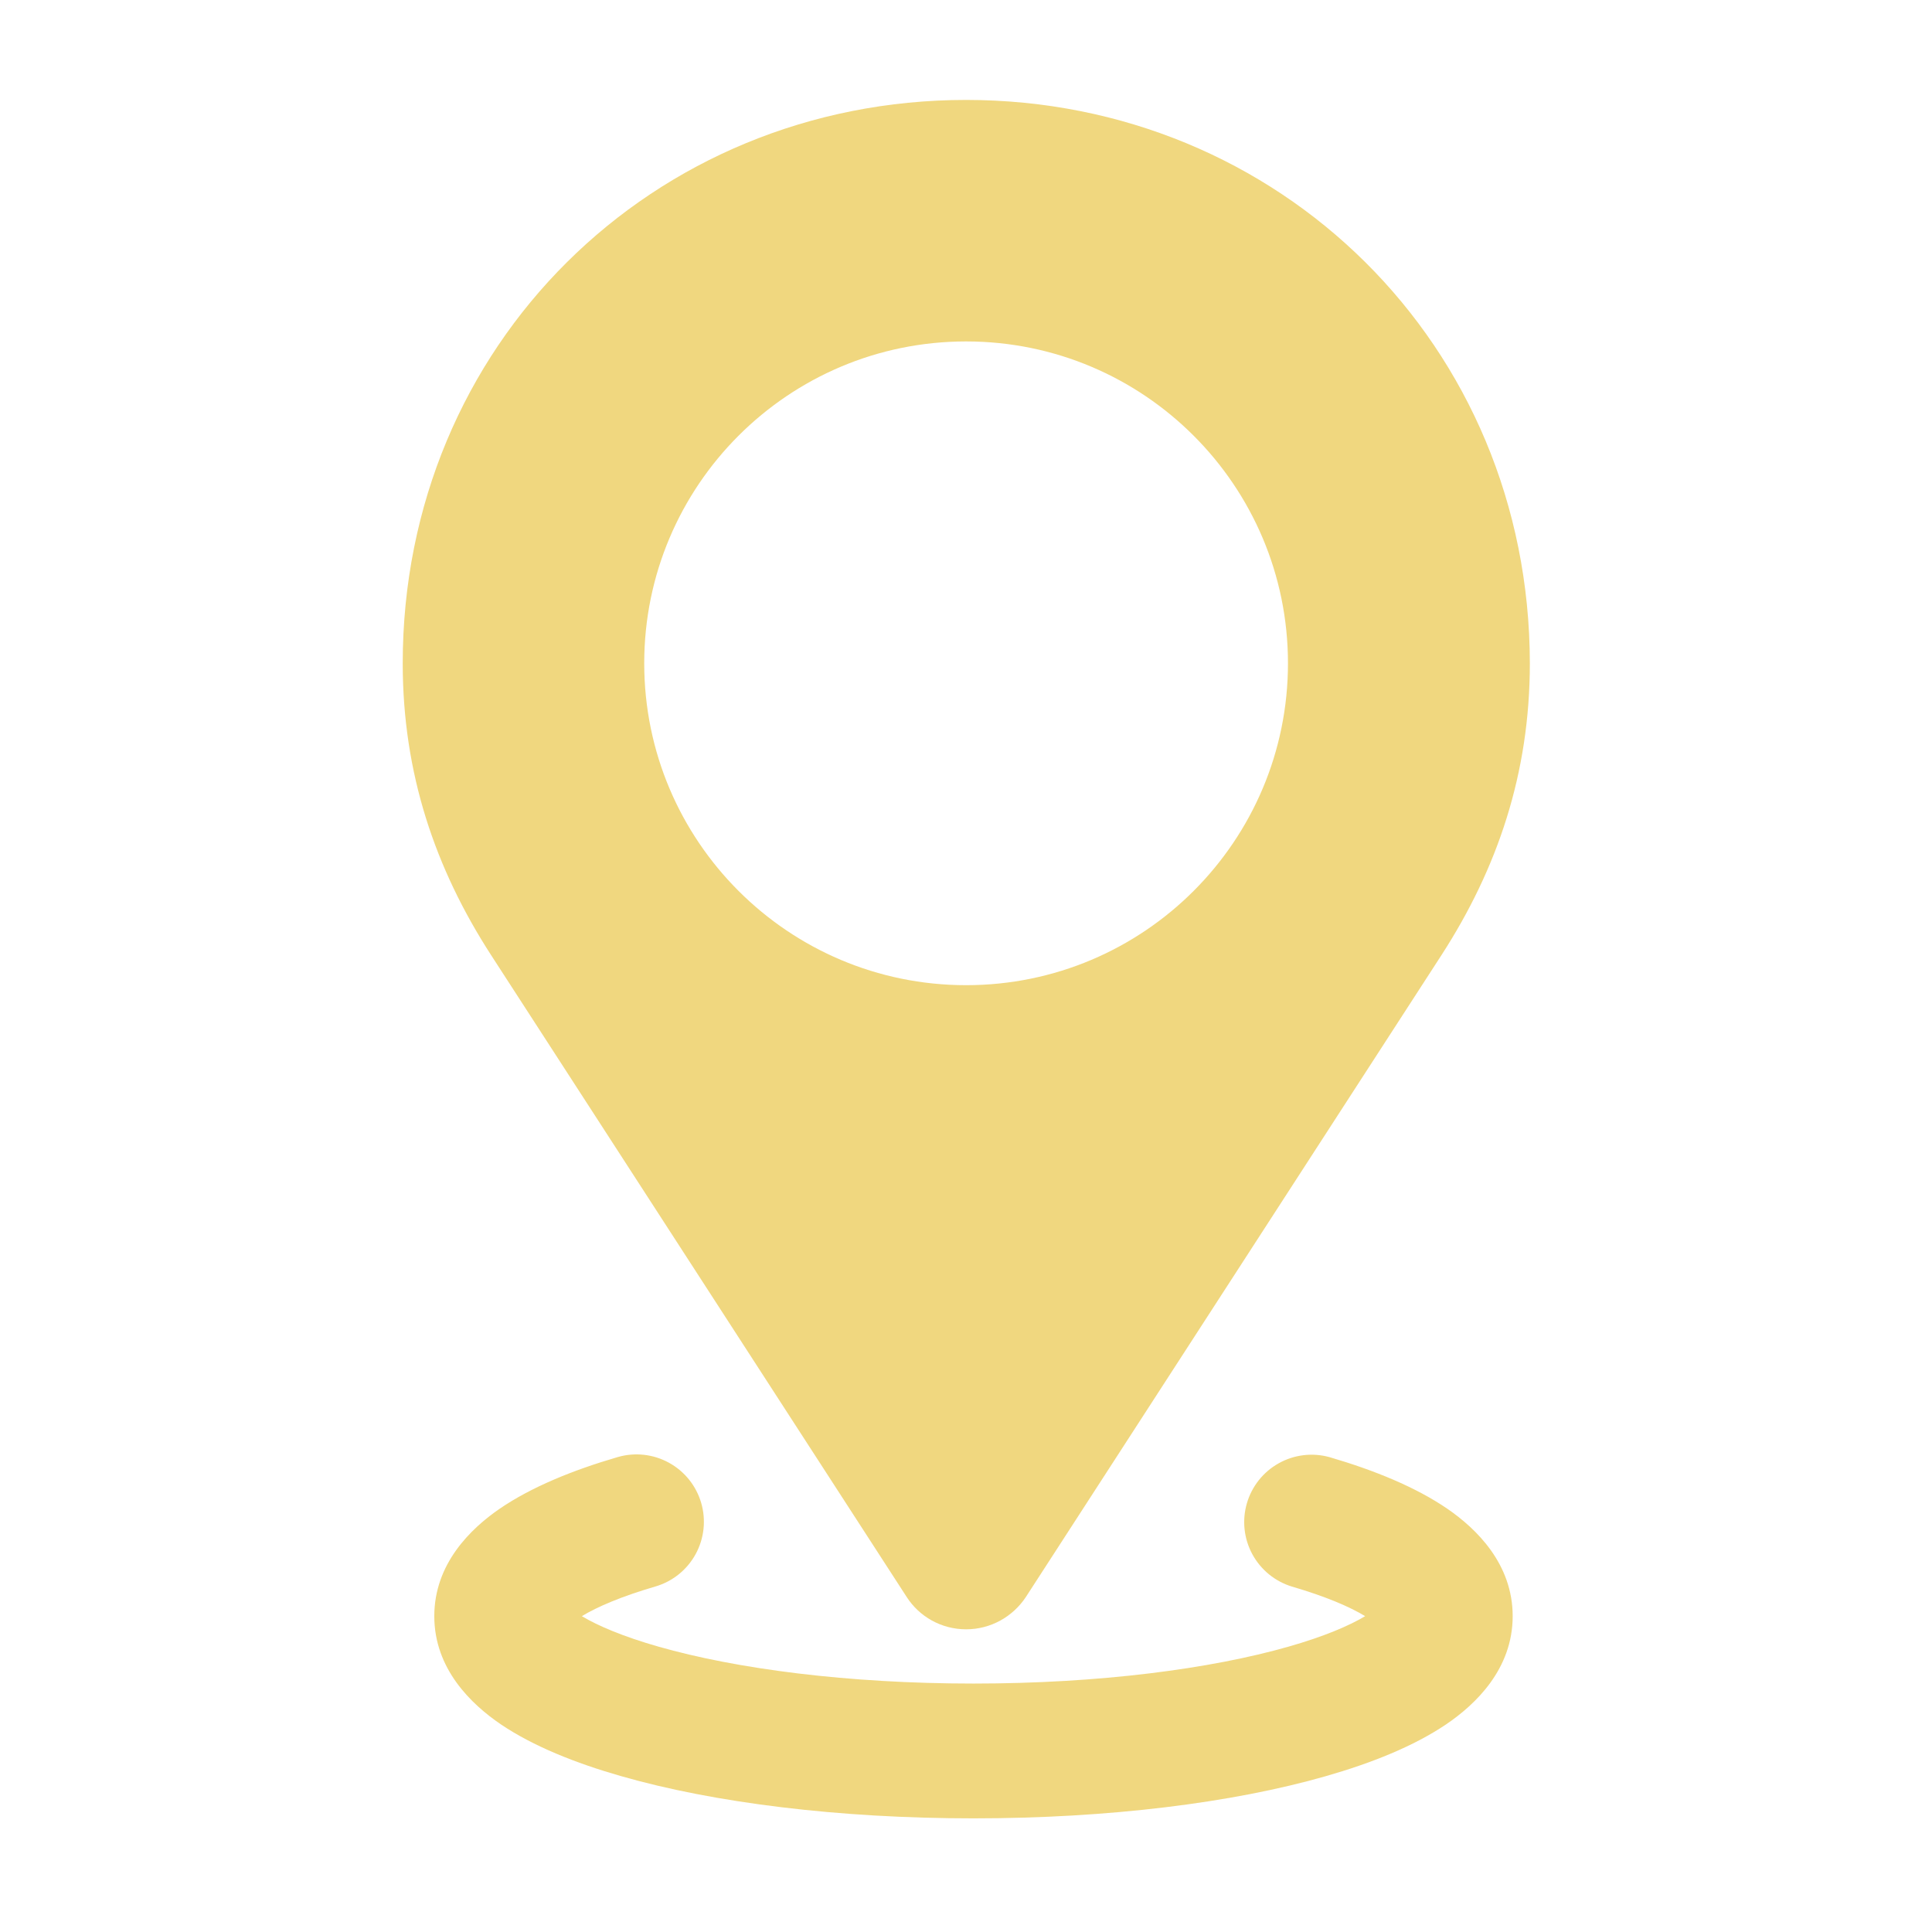
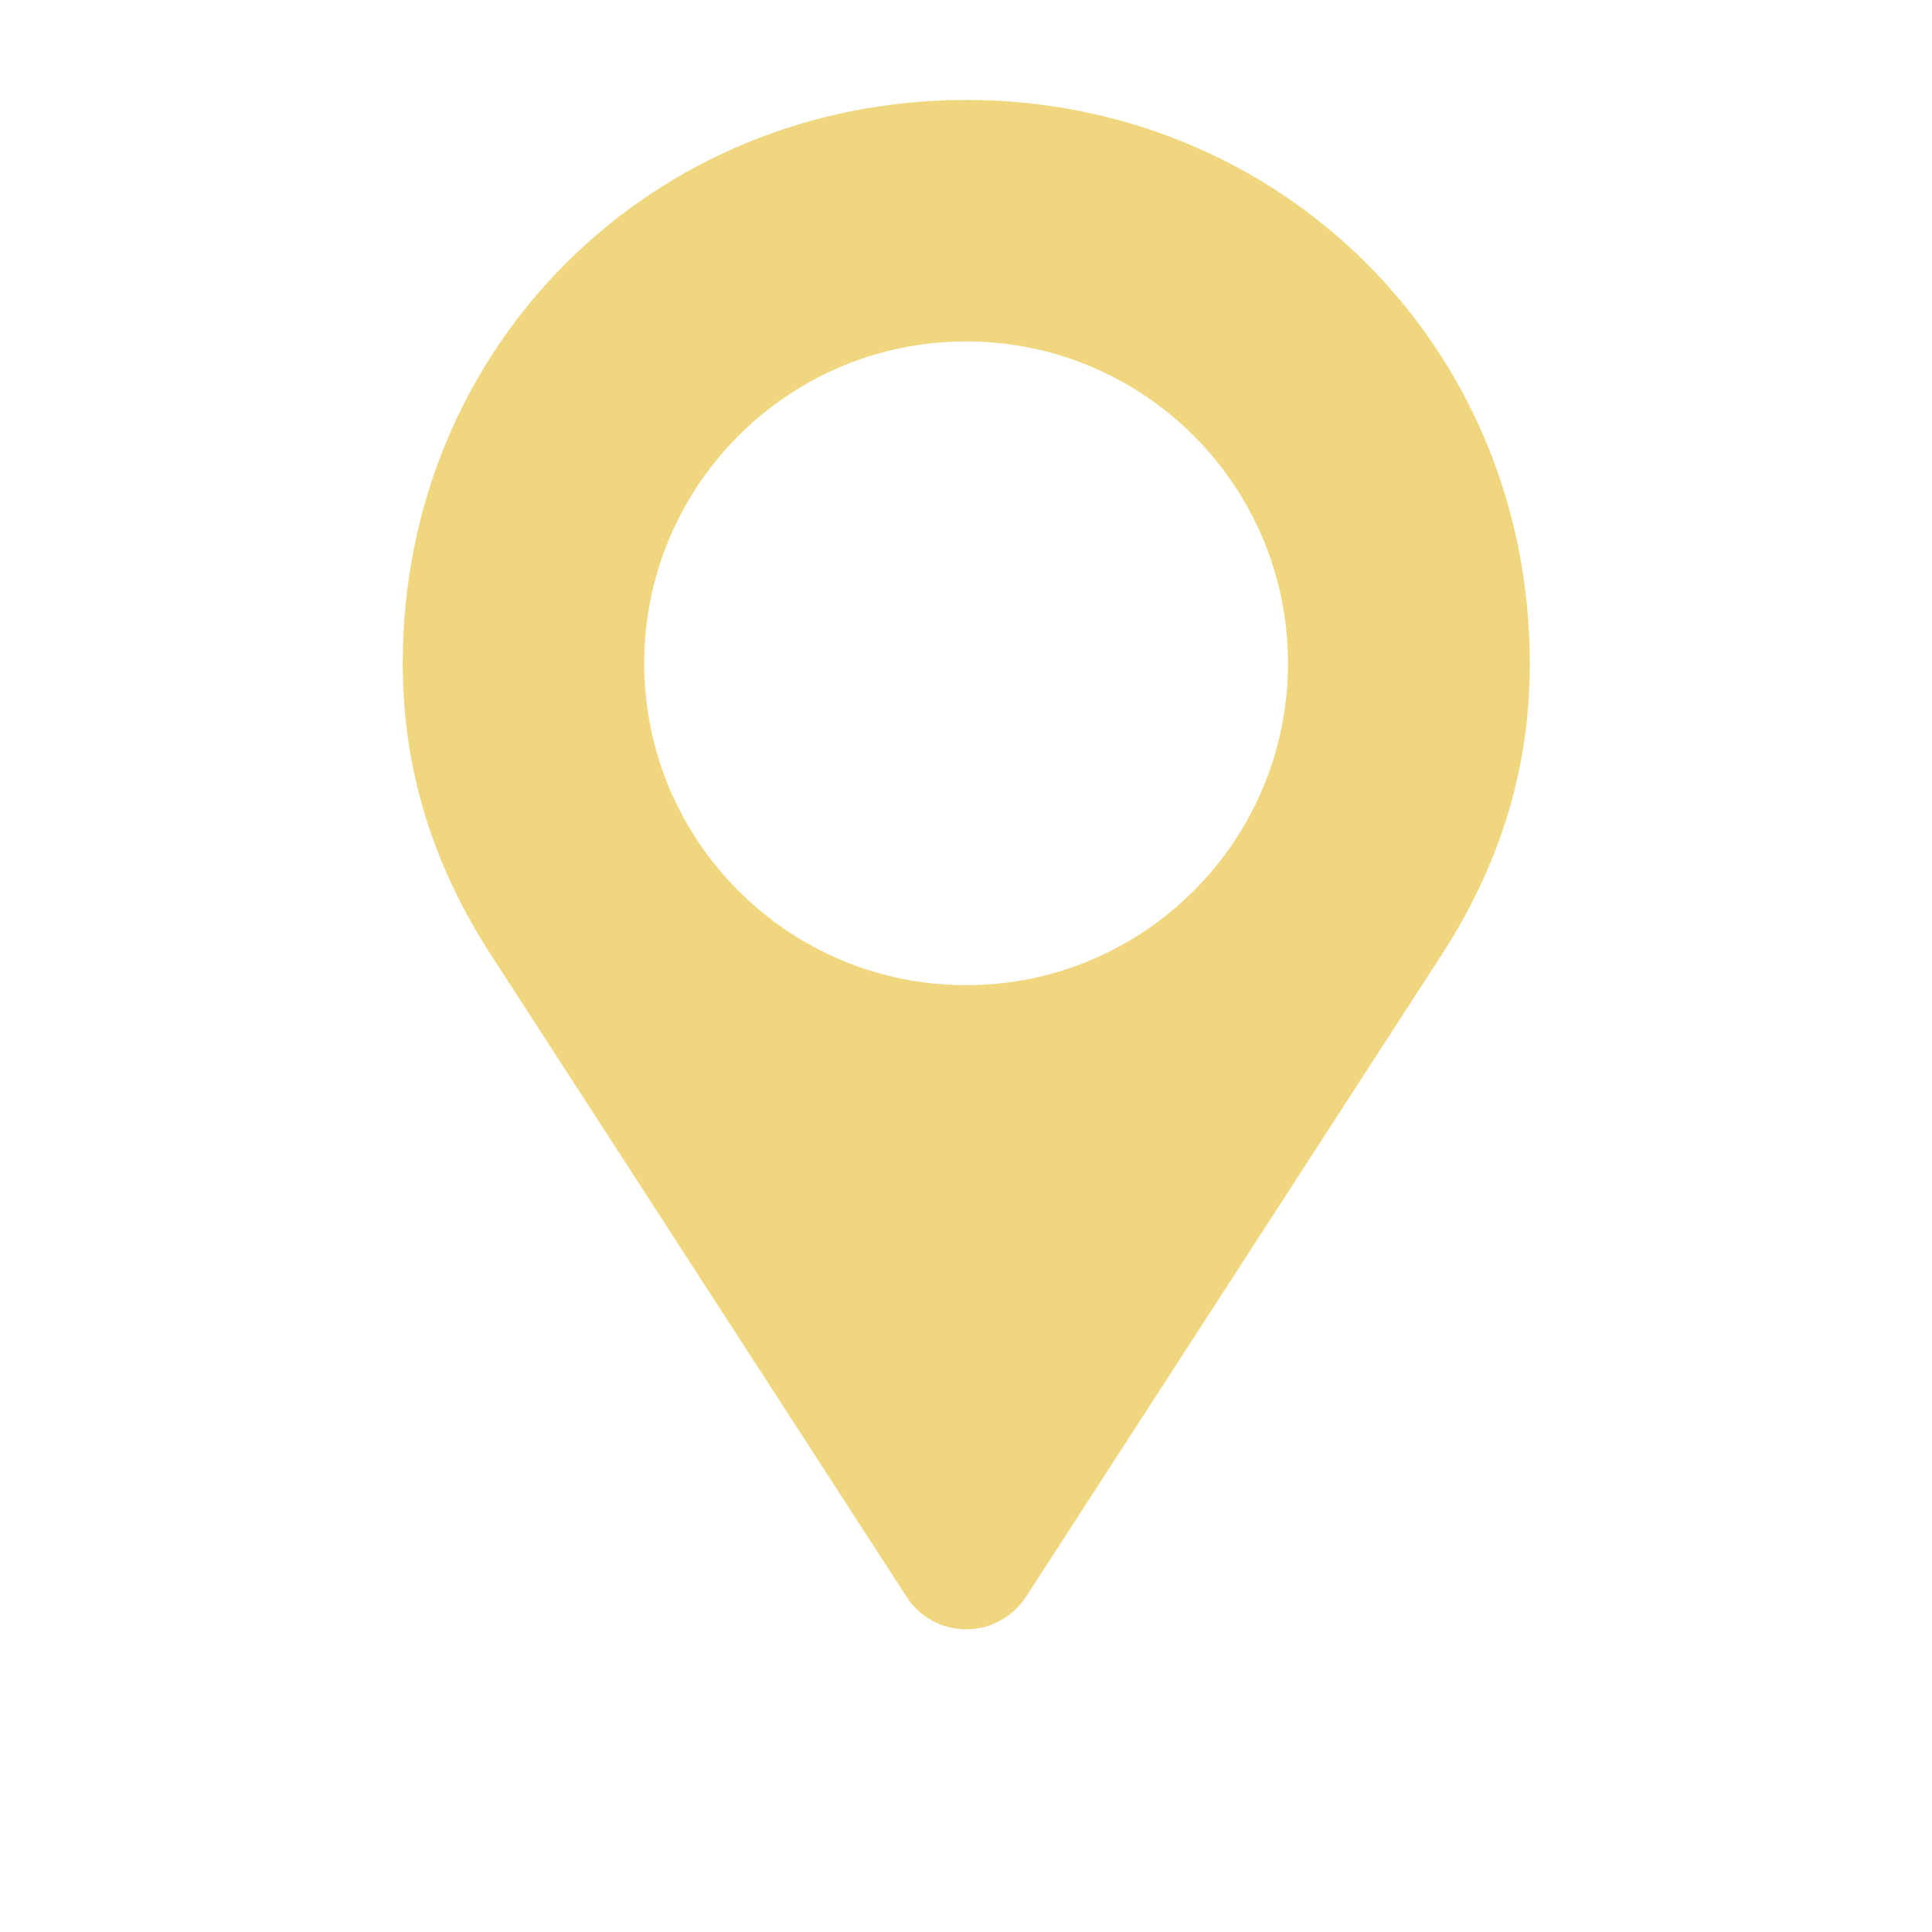
<svg xmlns="http://www.w3.org/2000/svg" width="364" height="364" viewBox="0 0 364 364" fill="none">
  <path d="M170.856 300.928C173.202 304.554 177.326 306.971 182.018 306.971C186.71 306.971 190.834 304.554 193.251 300.928L271.596 179.927C282.118 163.646 288.232 145.73 288.232 124.971C288.161 64.968 241.026 18.828 182.018 18.828C123.01 18.828 75.875 64.968 75.875 124.971C75.875 145.73 81.989 163.646 92.511 179.927L170.856 300.928ZM182.018 64.328C215.503 64.328 242.661 91.486 242.661 124.971C242.661 158.456 215.503 185.614 182.018 185.614C148.533 185.614 121.375 158.456 121.375 124.971C121.375 91.486 148.533 64.328 182.018 64.328Z" fill="#F0D77F" />
-   <path d="M116.364 274.526C119.597 273.583 123.072 273.963 126.025 275.582C128.978 277.201 131.167 279.927 132.11 283.16C133.053 286.393 132.673 289.869 131.053 292.822C129.434 295.775 126.708 297.963 123.475 298.906C117.126 300.76 112.554 302.716 109.621 304.494C112.643 306.309 117.418 308.341 124.046 310.233C138.713 314.424 159.703 317.192 183.411 317.192C207.119 317.192 228.109 314.424 242.776 310.233C249.417 308.341 254.179 306.309 257.201 304.494C254.28 302.716 249.709 300.76 243.36 298.906C240.178 297.922 237.51 295.726 235.931 292.793C234.352 289.86 233.99 286.424 234.921 283.226C235.852 280.027 238.002 277.323 240.909 275.696C243.815 274.068 247.245 273.648 250.458 274.526C258.941 277.002 266.712 280.176 272.68 284.252C278.204 288.049 284.998 294.665 284.998 304.494C284.998 314.436 278.039 321.103 272.426 324.9C266.356 328.989 258.42 332.176 249.747 334.652C232.249 339.668 208.808 342.589 183.411 342.589C158.014 342.589 134.573 339.668 117.075 334.652C108.402 332.176 100.465 328.989 94.396 324.9C88.783 321.09 81.824 314.436 81.824 304.494C81.824 294.665 88.618 288.049 94.142 284.252C100.11 280.176 107.881 277.002 116.364 274.526Z" fill="#F0D77F" />
</svg>